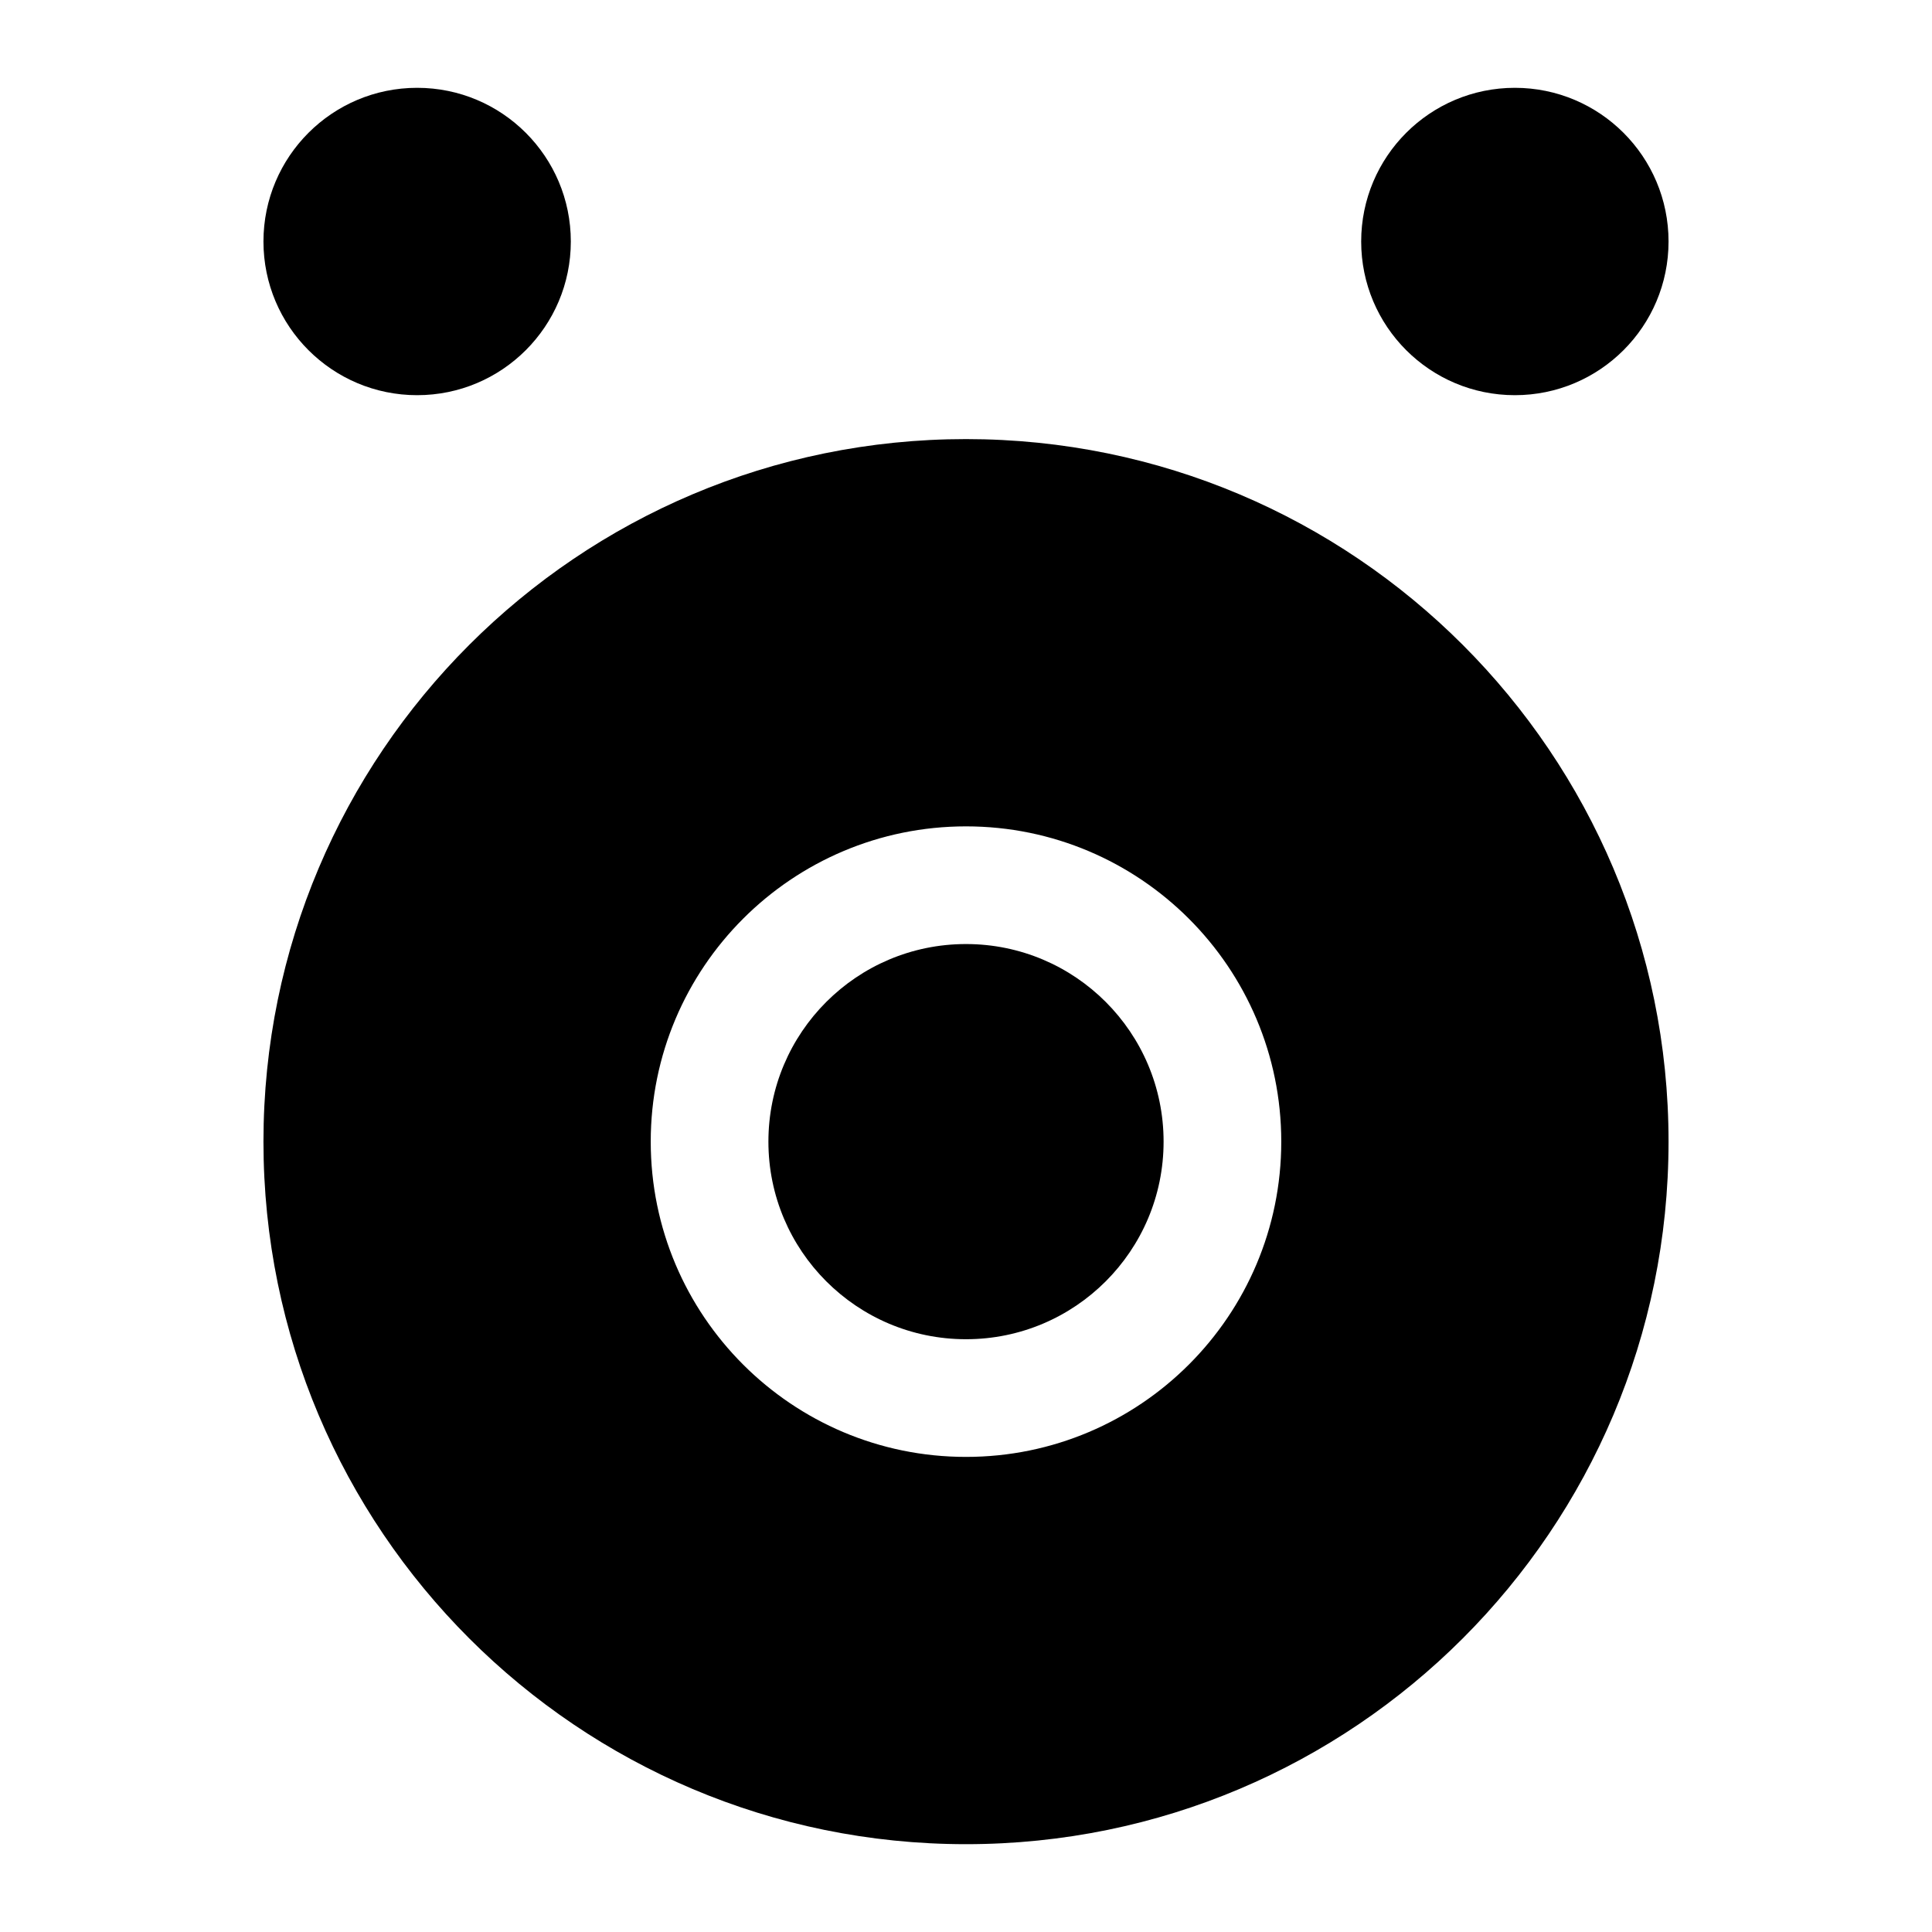
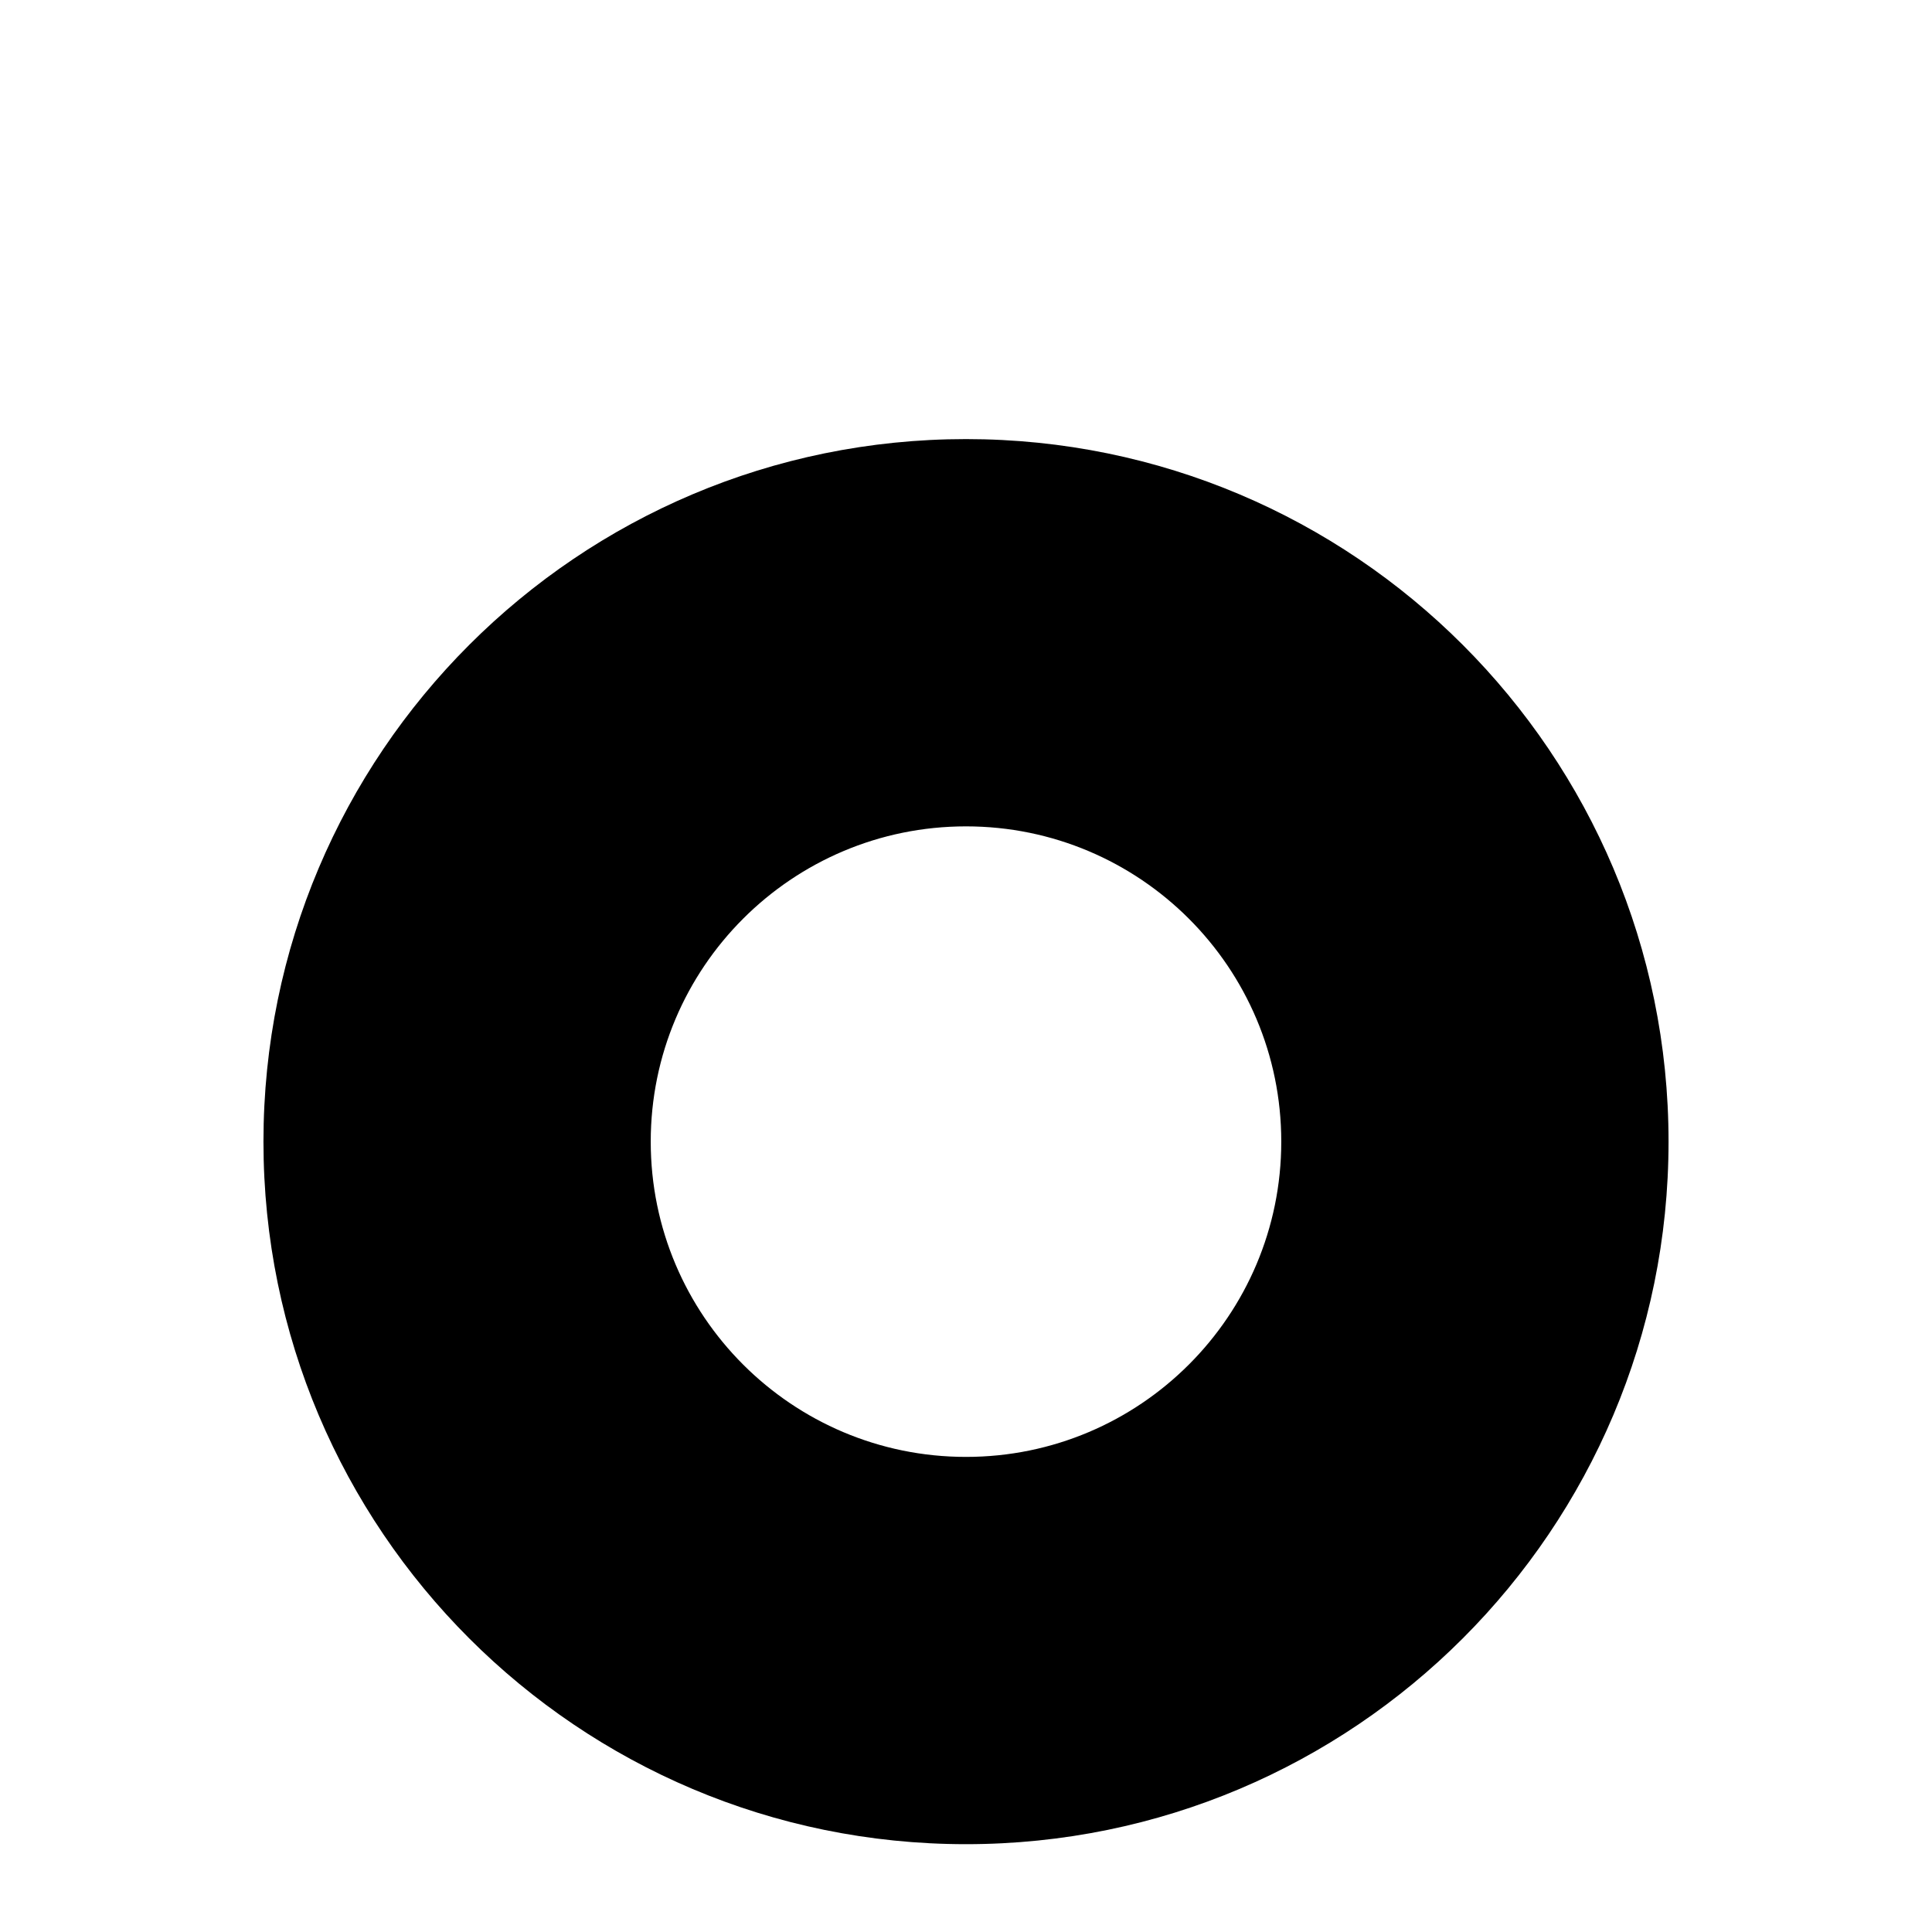
<svg xmlns="http://www.w3.org/2000/svg" width="22" height="22" viewBox="0 0 22 22" fill="none">
-   <circle cx="4.75" cy="2.75" r="1.75" fill="black" />
-   <circle cx="17.25" cy="2.75" r="1.75" fill="black" />
-   <circle cx="11" cy="13" r="2.25" fill="black" />
-   <path d="M19 13C19 17.418 15.418 21 11 21C6.582 21 3 17.418 3 13C3 8.582 6.582 5 11 5C15.418 5 19 8.582 19 13ZM7.41 13C7.41 14.982 9.018 16.59 11 16.59C12.982 16.59 14.59 14.982 14.59 13C14.59 11.018 12.982 9.41 11 9.41C9.018 9.41 7.41 11.018 7.41 13Z" fill="black" />
+   <path d="M19 13C19 17.418 15.418 21 11 21C6.582 21 3 17.418 3 13C3 8.582 6.582 5 11 5C15.418 5 19 8.582 19 13M7.41 13C7.41 14.982 9.018 16.59 11 16.59C12.982 16.59 14.59 14.982 14.59 13C14.59 11.018 12.982 9.41 11 9.41C9.018 9.41 7.41 11.018 7.41 13Z" fill="black" />
</svg>